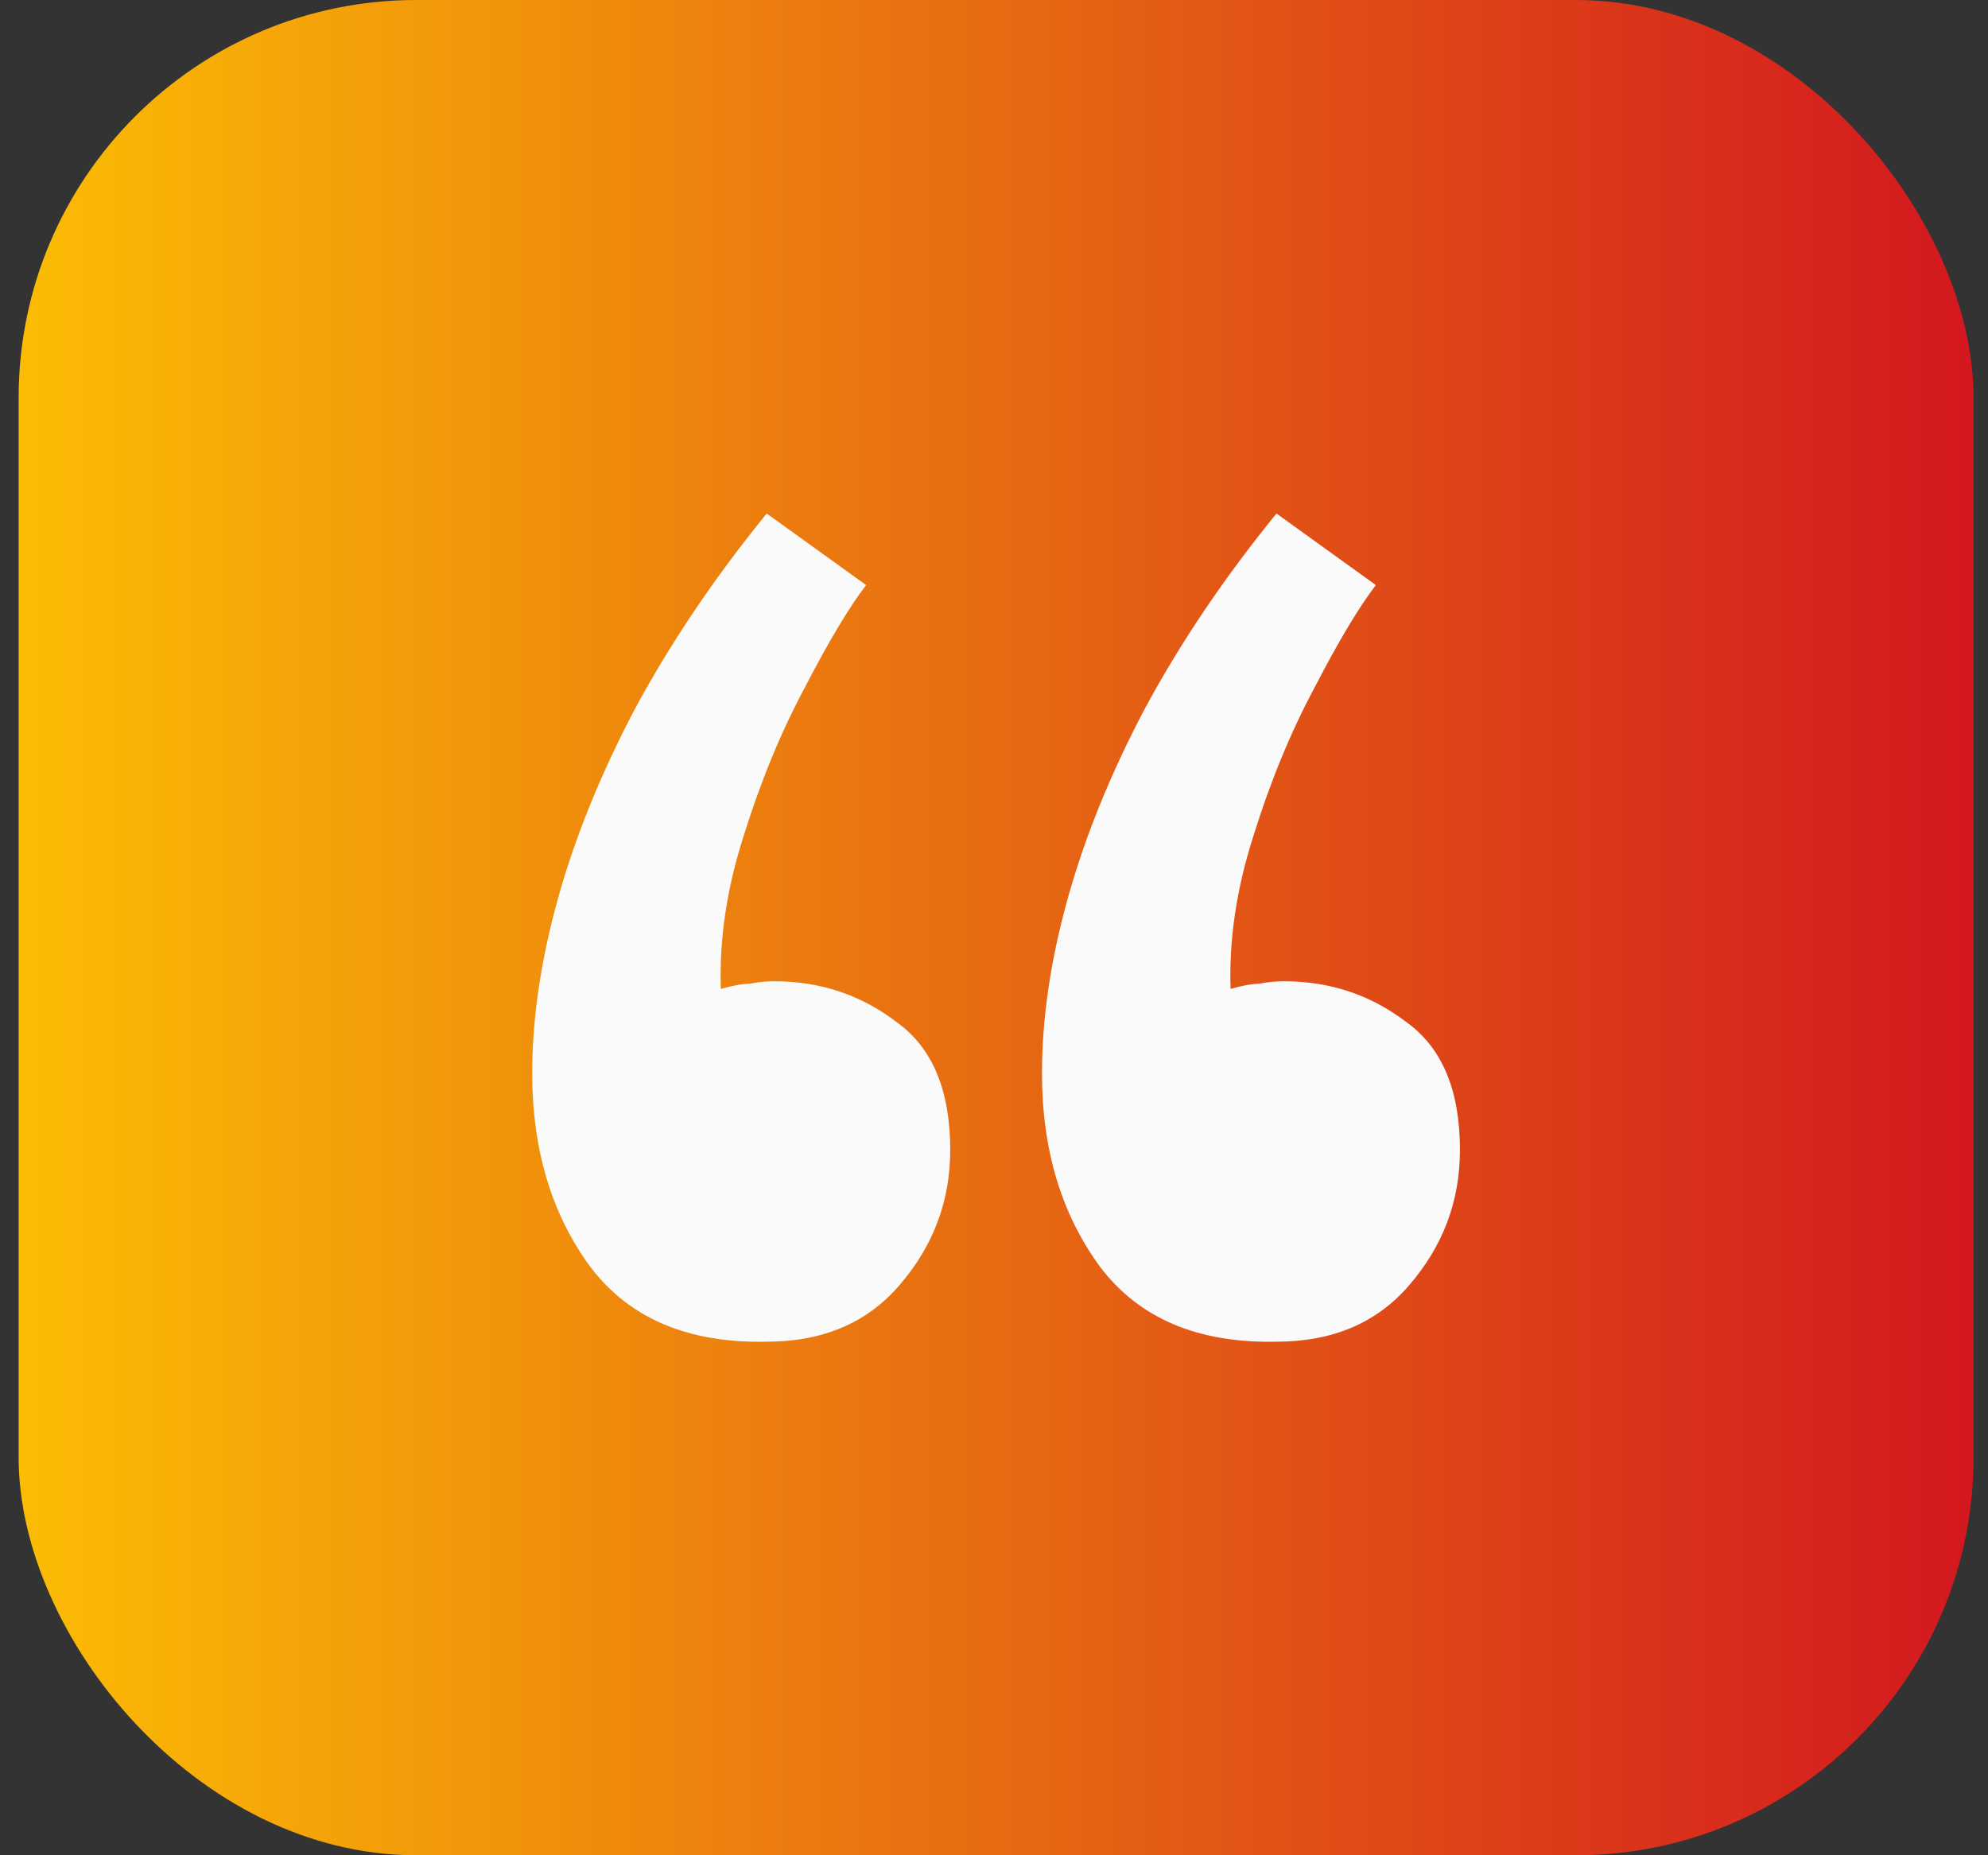
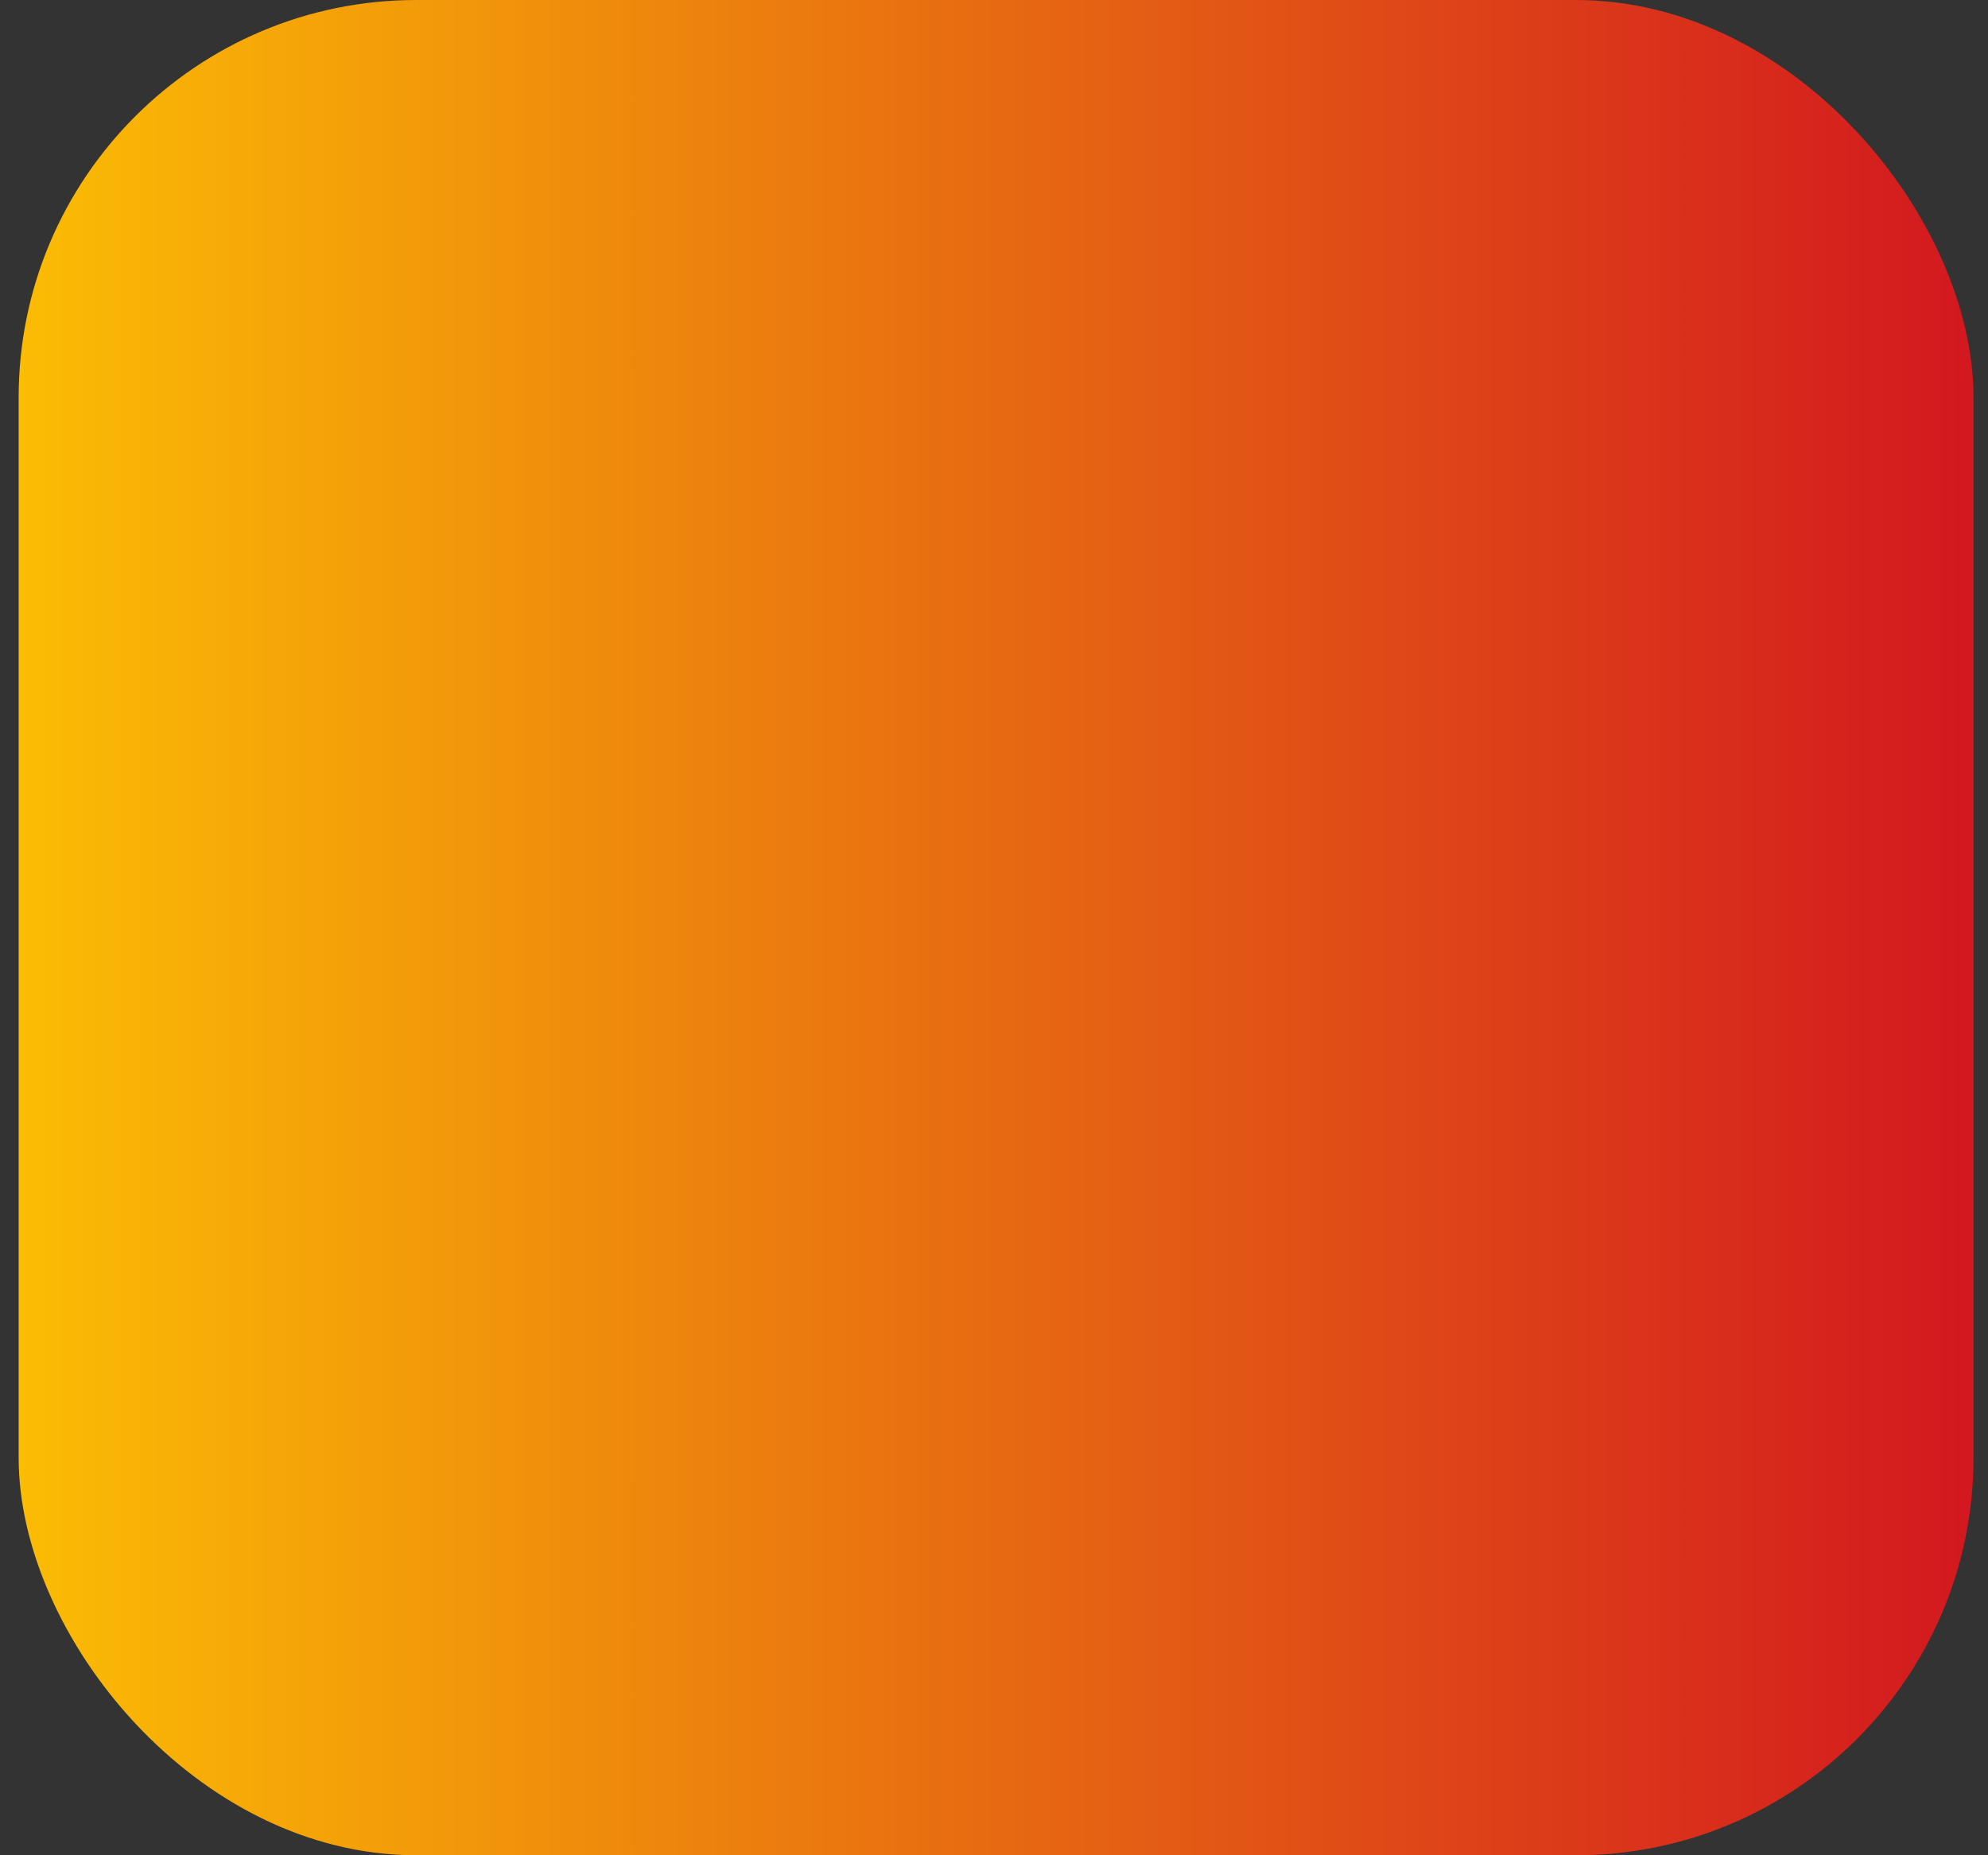
<svg xmlns="http://www.w3.org/2000/svg" width="60" height="56" viewBox="0 0 60 56" fill="none">
  <rect x="0" y="0" width="60" height="56" fill="#333333" stroke="none" />
  <rect x="0.563" width="59" height="56" rx="12" fill="url(#paint0_linear_1_49)" />
-   <path d="M23.14 15.5L26.14 17.66C25.627 18.329 25.012 19.358 24.294 20.746C23.576 22.084 22.961 23.575 22.448 25.221C21.935 26.816 21.704 28.359 21.756 29.85C22.114 29.748 22.397 29.696 22.602 29.696C22.858 29.645 23.114 29.619 23.371 29.619C24.756 29.619 25.986 30.03 27.063 30.853C28.14 31.625 28.679 32.911 28.679 34.711C28.679 36.254 28.166 37.617 27.14 38.8C26.166 39.932 24.832 40.498 23.14 40.498C20.781 40.549 19.012 39.803 17.832 38.26C16.653 36.666 16.063 34.711 16.063 32.397C16.063 30.75 16.32 29.002 16.832 27.15C17.345 25.298 18.114 23.395 19.14 21.441C20.217 19.435 21.55 17.454 23.14 15.5ZM38.525 15.5L41.525 17.66C41.012 18.329 40.397 19.358 39.679 20.746C38.961 22.084 38.345 23.575 37.833 25.221C37.32 26.816 37.089 28.359 37.14 29.85C37.499 29.748 37.781 29.696 37.986 29.696C38.243 29.645 38.499 29.619 38.755 29.619C40.14 29.619 41.371 30.03 42.448 30.853C43.525 31.625 44.063 32.911 44.063 34.711C44.063 36.254 43.55 37.617 42.525 38.8C41.55 39.932 40.217 40.498 38.525 40.498C36.166 40.549 34.397 39.803 33.217 38.26C32.038 36.666 31.448 34.711 31.448 32.397C31.448 30.75 31.704 29.002 32.217 27.15C32.73 25.298 33.499 23.395 34.525 21.441C35.602 19.435 36.935 17.454 38.525 15.5Z" fill="#FAFAFA" />
  <defs>
    <linearGradient id="paint0_linear_1_49" x1="0.563" y1="28" x2="59.563" y2="28" gradientUnits="userSpaceOnUse">
      <stop stop-color="#FBBC04" />
      <stop offset="1" stop-color="#D3181F" />
    </linearGradient>
  </defs>
</svg>